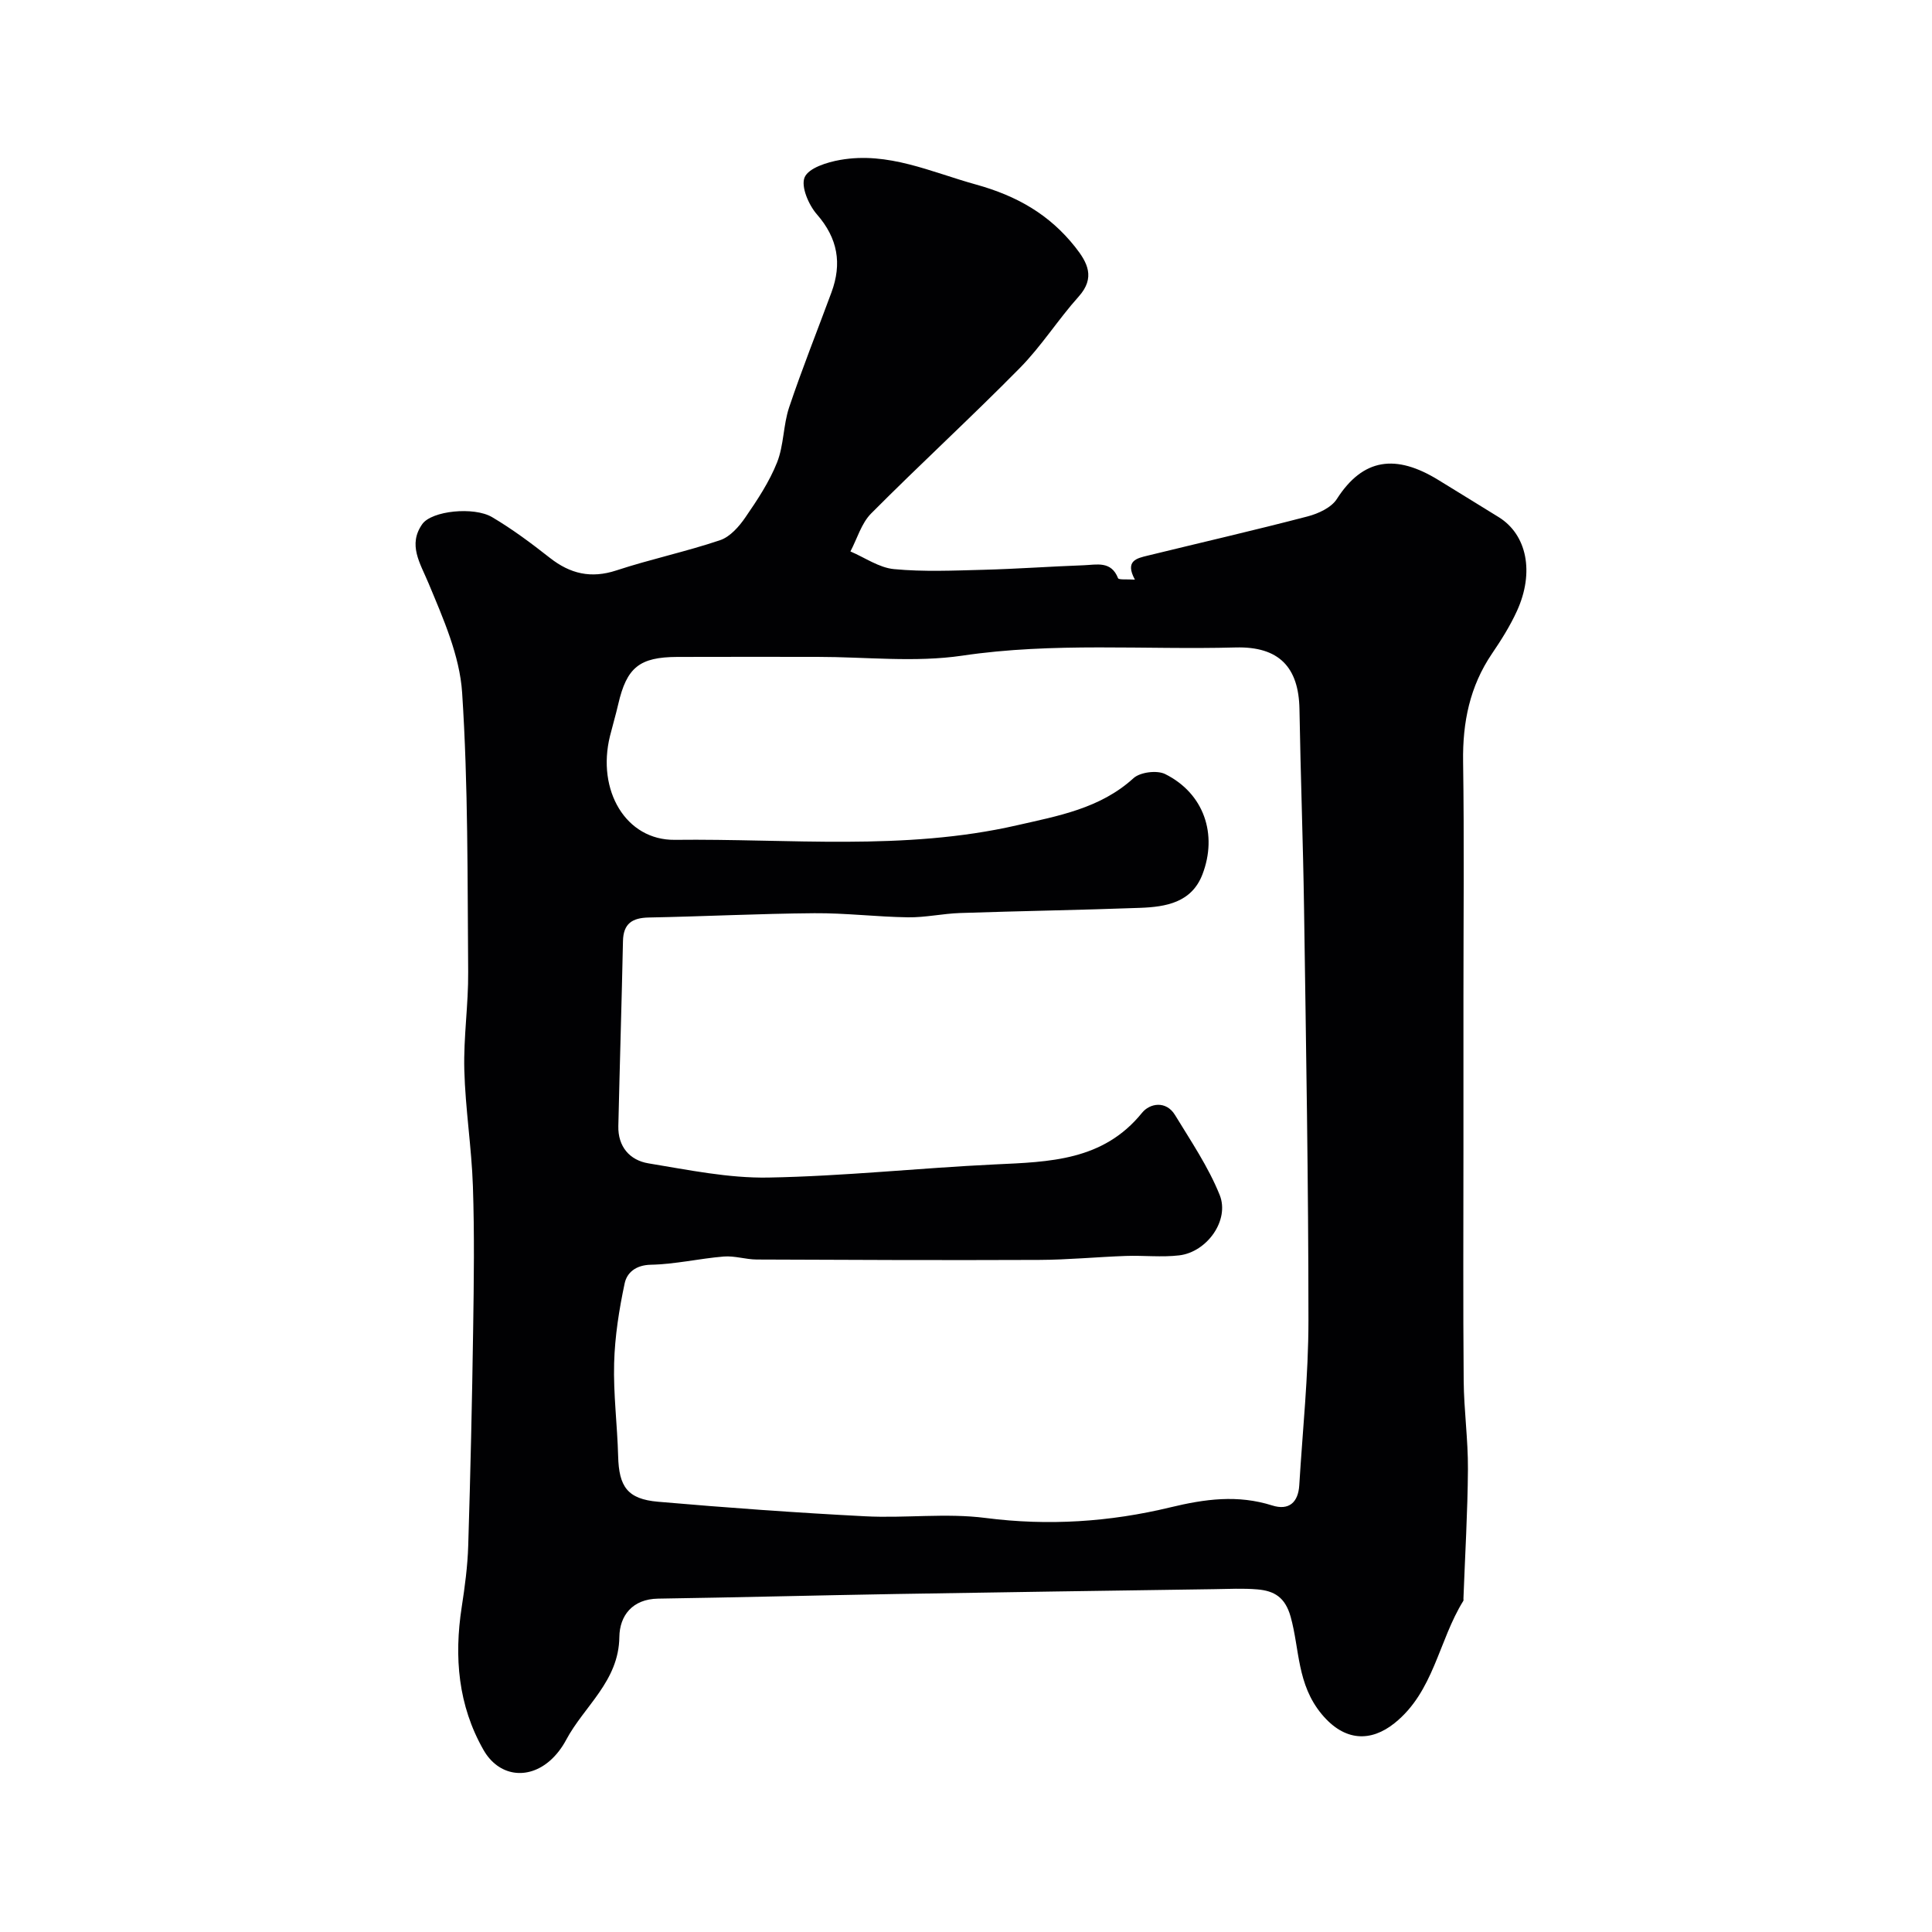
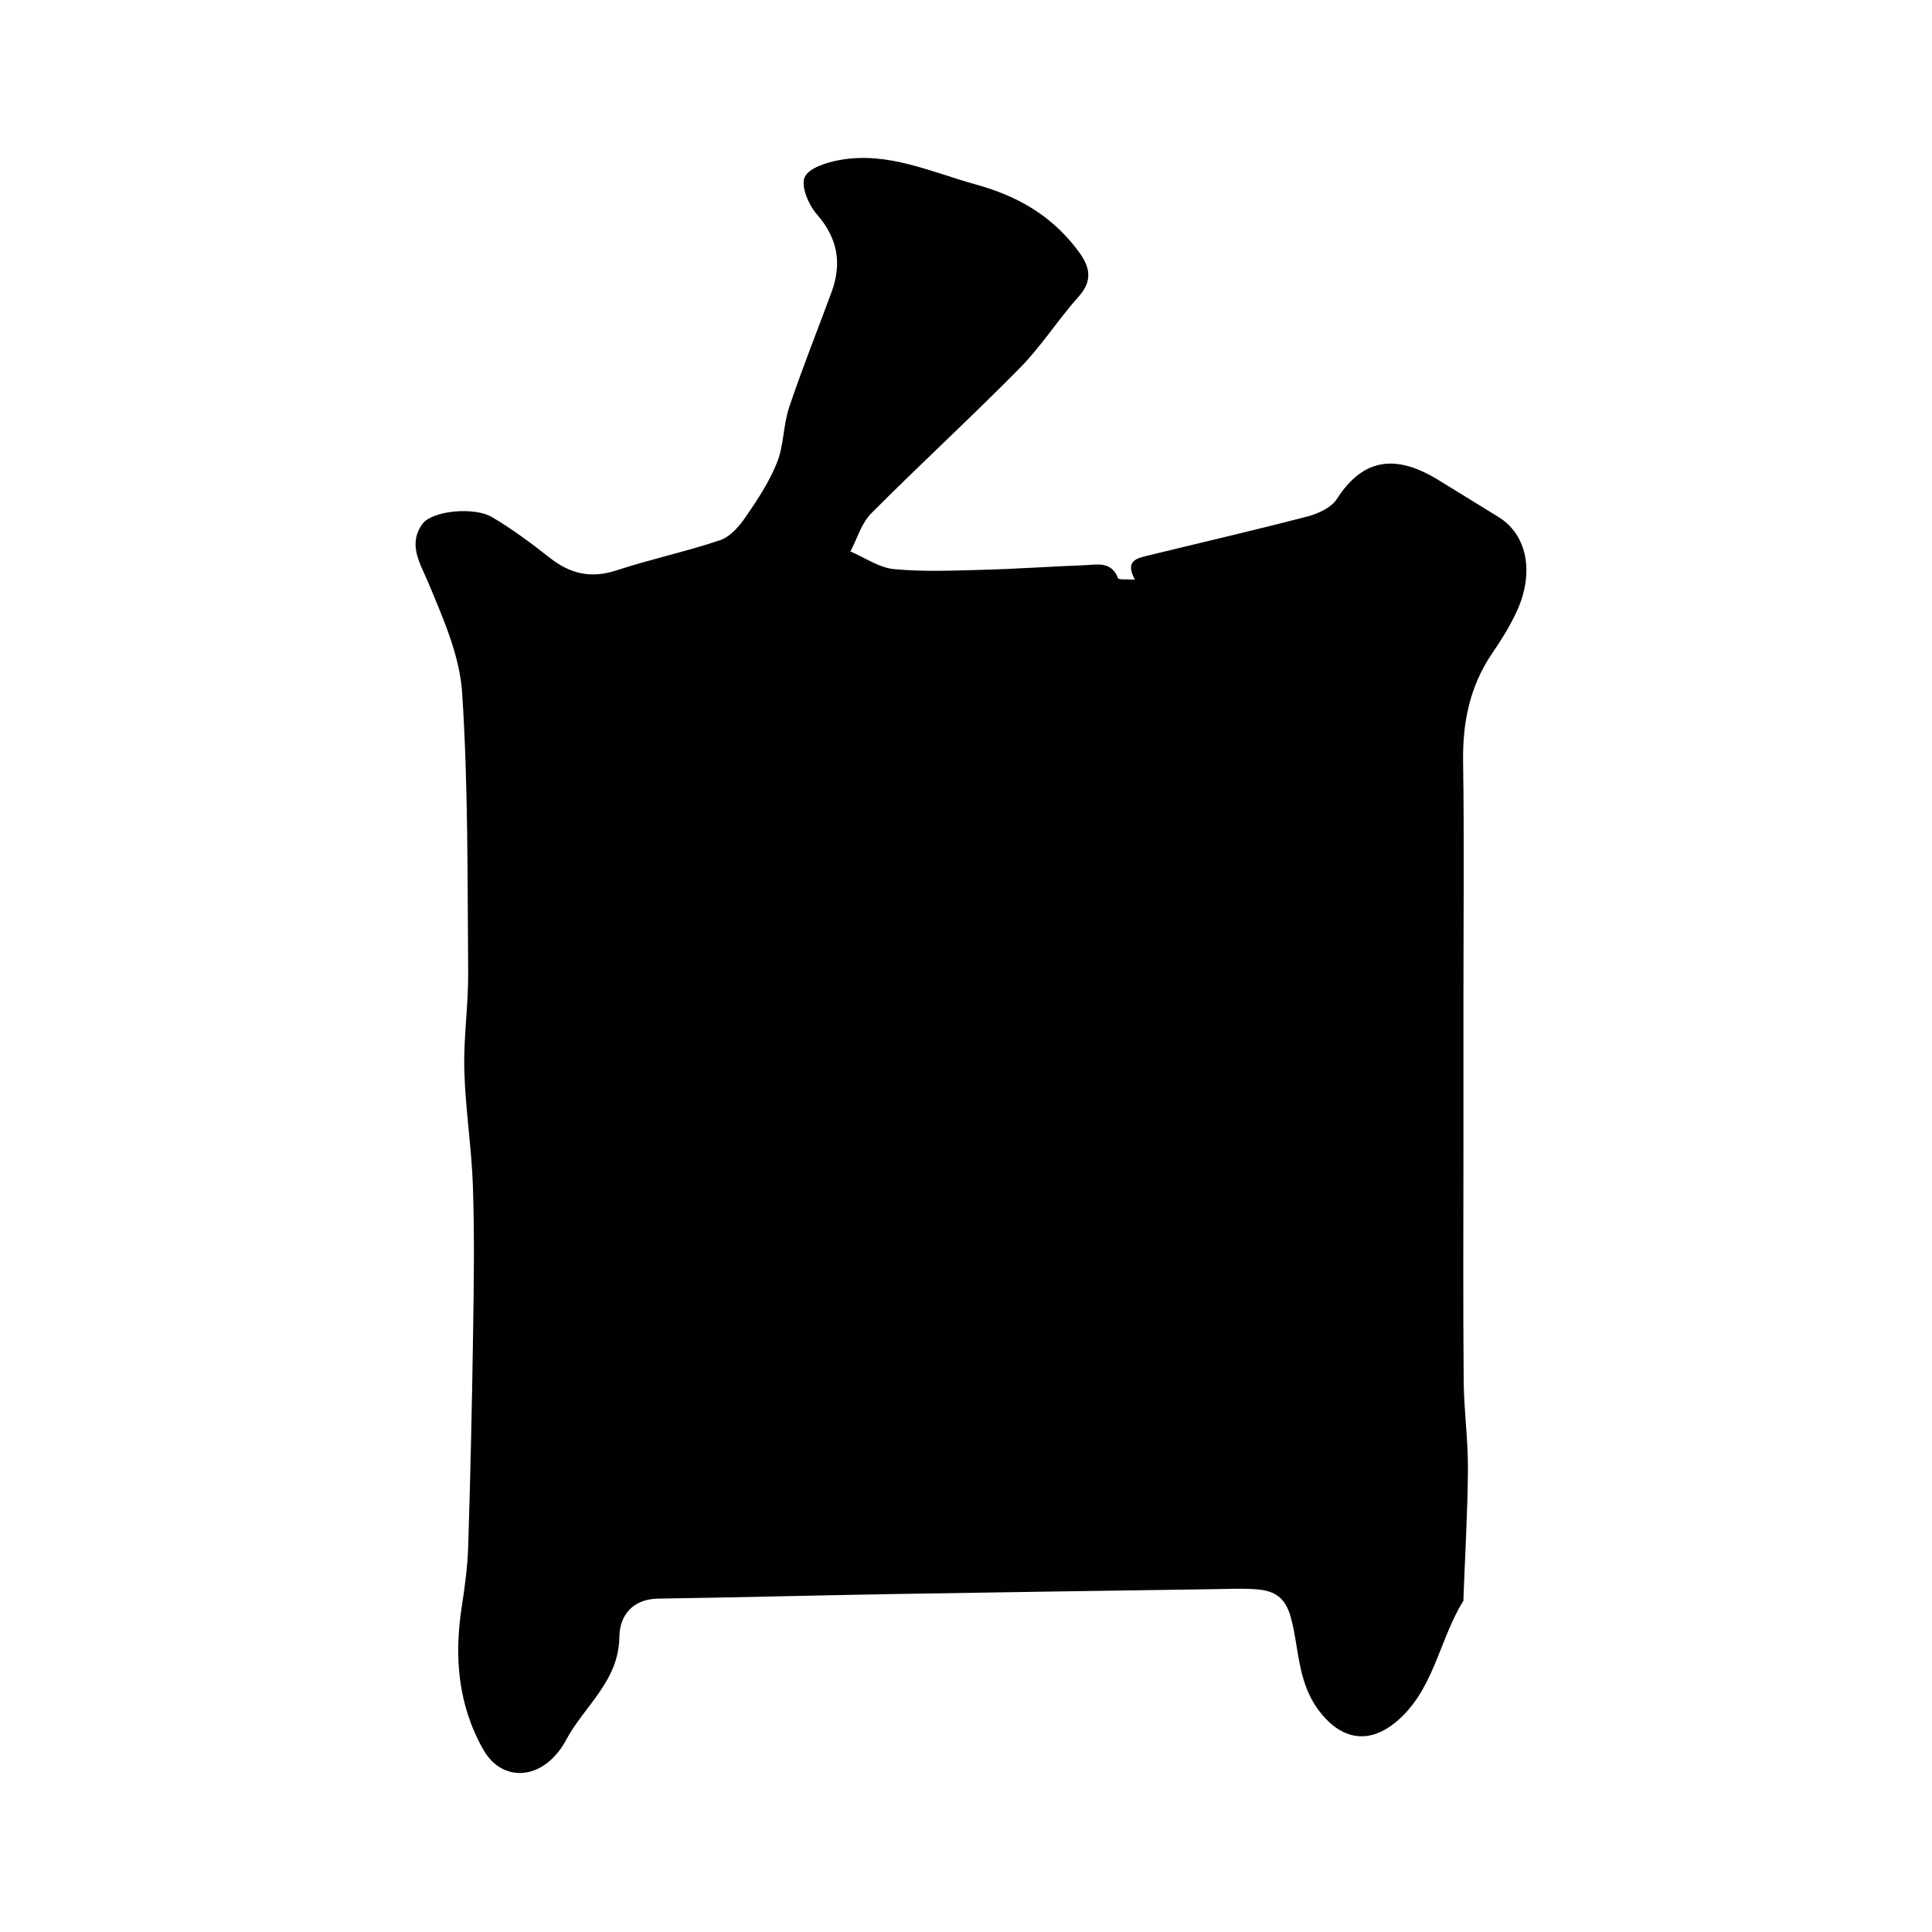
<svg xmlns="http://www.w3.org/2000/svg" enable-background="new 0 0 400 400" viewBox="0 0 400 400">
-   <path d="m234.97 120.01c-2.14-3.93.41-4.43 2.67-4.98 11.03-2.7 22.09-5.24 33.08-8.11 2.22-.58 4.92-1.82 6.06-3.61 5.43-8.48 12.24-9.34 21.04-3.92 4.16 2.57 8.34 5.11 12.49 7.69 5.81 3.61 7.42 11.39 3.76 19.41-1.41 3.09-3.25 6.02-5.17 8.84-4.6 6.78-6.1 14.22-5.98 22.34.24 16.33.07 32.66.07 49v31.59c0 15.87-.09 31.73.05 47.6.05 6.1.92 12.2.88 18.3-.06 8.94-.6 17.87-.93 26.8-.01.17.05.37-.03.49-5.12 8.24-6.11 18.83-14.26 25.33-4.85 3.87-10.29 3.85-15.04-1.86-5.17-6.21-4.57-13.46-6.45-20.2-1.14-4.06-3.42-5.35-6.86-5.65-2.98-.26-6-.09-8.99-.05-21.93.32-43.87.63-65.8 1-16.43.28-32.87.71-49.3.96-5.37.08-7.97 3.56-8.03 7.94-.11 9.17-7.28 14.29-11.03 21.33-.83 1.56-1.97 3.08-3.3 4.25-4.69 4.13-10.71 3.23-13.8-2.2-5.26-9.23-6.1-19.21-4.51-29.56.65-4.21 1.22-8.47 1.35-12.73.46-14.93.8-29.87 1.02-44.8.15-9.86.28-19.74-.05-29.6-.27-8.05-1.57-16.06-1.78-24.11-.18-6.75.86-13.53.8-20.3-.16-19.27.01-38.58-1.25-57.78-.5-7.69-3.92-15.37-6.95-22.65-1.76-4.22-4.31-7.97-1.31-12.25 1.95-2.78 10.69-3.67 14.45-1.46 4.2 2.48 8.15 5.43 11.99 8.45 4.21 3.3 8.51 4.31 13.75 2.59 7.08-2.33 14.42-3.88 21.48-6.26 2.07-.7 3.94-2.83 5.25-4.75 2.47-3.59 4.94-7.32 6.54-11.34 1.42-3.57 1.27-7.74 2.5-11.41 2.69-8.02 5.84-15.88 8.77-23.82 2.2-5.97 1.31-11.18-3.02-16.14-1.72-1.97-3.36-5.8-2.53-7.69.85-1.93 4.66-3.11 7.35-3.58 9.95-1.75 18.79 2.51 28.1 5.09 8.49 2.35 15.21 6.2 20.54 12.92 2.55 3.21 4.26 6.36.73 10.29-4.26 4.75-7.71 10.26-12.18 14.79-10.07 10.22-20.66 19.93-30.78 30.11-2.02 2.03-2.89 5.21-4.29 7.86 3.01 1.28 5.93 3.37 9.03 3.66 6.11.58 12.32.3 18.48.14 6.94-.18 13.87-.69 20.8-.94 2.66-.1 5.68-.96 7.1 2.68.18.38 1.84.18 3.49.3zm-65.74 15.99c-9.66 0-19.33-.03-28.99.01-7.86.03-10.48 2.17-12.24 9.78-.51 2.21-1.16 4.39-1.71 6.6-2.78 11.25 3.28 21.6 13.42 21.49 23.64-.28 47.46 2.34 70.83-3.01 8.43-1.93 17.22-3.45 24.13-9.75 1.38-1.26 4.87-1.7 6.56-.86 8.06 4.01 10.9 12.5 7.72 20.78-2.24 5.82-7.54 6.72-12.87 6.92-12.43.46-24.86.65-37.29 1.07-3.61.12-7.2.94-10.79.89-6.46-.09-12.93-.9-19.38-.85-11.43.09-22.86.67-34.3.89-3.42.07-5.27 1.25-5.34 4.9-.27 12.76-.67 25.52-.96 38.28-.1 4.25 2.35 7.08 6.24 7.72 8.23 1.35 16.56 3.09 24.83 2.94 15.65-.28 31.26-1.98 46.91-2.72 11.29-.53 22.4-.74 30.45-10.69 1.59-1.97 4.97-2.59 6.83.47 3.29 5.4 6.9 10.73 9.24 16.54 2.11 5.24-2.64 11.83-8.37 12.51-3.64.43-7.37-.01-11.06.12-5.99.21-11.98.8-17.97.82-19.48.08-38.97.01-58.45-.08-2.27-.01-4.57-.8-6.81-.62-5.05.41-10.06 1.6-15.1 1.7-3.13.06-4.96 1.64-5.43 3.85-1.15 5.42-2.03 10.97-2.18 16.5-.18 6.41.66 12.85.83 19.28.16 6.31 1.91 8.89 8.26 9.44 14.27 1.24 28.56 2.27 42.87 3.01 8.31.43 16.76-.71 24.96.35 12.97 1.67 25.72.82 38.19-2.19 7.24-1.75 13.99-2.66 21.14-.4 3.44 1.09 5.38-.62 5.6-4.18.69-11.37 1.9-22.73 1.9-34.1 0-28.43-.5-56.86-.91-85.28-.2-13.77-.72-27.53-.95-41.3-.15-8.71-4.25-13.02-13.22-12.78-18.86.51-37.74-1.11-56.62 1.7-9.8 1.44-19.97.25-29.97.25z" fill="#010103" />
+   <path d="m234.97 120.01c-2.14-3.93.41-4.43 2.67-4.98 11.03-2.7 22.09-5.24 33.08-8.11 2.22-.58 4.92-1.82 6.06-3.61 5.43-8.48 12.24-9.34 21.04-3.92 4.16 2.57 8.34 5.11 12.49 7.69 5.81 3.61 7.42 11.39 3.76 19.41-1.41 3.09-3.25 6.02-5.17 8.84-4.6 6.78-6.1 14.22-5.98 22.34.24 16.33.07 32.66.07 49v31.59c0 15.87-.09 31.73.05 47.6.05 6.1.92 12.2.88 18.3-.06 8.94-.6 17.87-.93 26.8-.01.17.05.37-.03.49-5.12 8.24-6.11 18.83-14.26 25.33-4.85 3.87-10.29 3.85-15.04-1.86-5.17-6.21-4.57-13.46-6.45-20.2-1.14-4.06-3.42-5.35-6.86-5.65-2.98-.26-6-.09-8.99-.05-21.93.32-43.87.63-65.8 1-16.43.28-32.87.71-49.3.96-5.37.08-7.97 3.56-8.03 7.94-.11 9.17-7.28 14.29-11.03 21.33-.83 1.56-1.97 3.08-3.3 4.25-4.69 4.13-10.71 3.23-13.8-2.2-5.26-9.23-6.1-19.21-4.51-29.56.65-4.21 1.22-8.47 1.35-12.73.46-14.93.8-29.87 1.02-44.8.15-9.86.28-19.74-.05-29.6-.27-8.05-1.57-16.06-1.78-24.11-.18-6.75.86-13.53.8-20.3-.16-19.27.01-38.58-1.25-57.78-.5-7.69-3.92-15.37-6.95-22.65-1.76-4.22-4.31-7.97-1.31-12.25 1.95-2.78 10.69-3.67 14.45-1.46 4.2 2.48 8.15 5.43 11.99 8.45 4.21 3.3 8.51 4.31 13.75 2.59 7.08-2.33 14.42-3.88 21.48-6.26 2.07-.7 3.94-2.83 5.25-4.75 2.47-3.59 4.94-7.32 6.54-11.34 1.42-3.57 1.27-7.74 2.5-11.41 2.69-8.02 5.84-15.88 8.77-23.82 2.2-5.97 1.31-11.18-3.02-16.14-1.72-1.97-3.36-5.8-2.53-7.69.85-1.93 4.66-3.11 7.35-3.58 9.95-1.75 18.79 2.51 28.1 5.09 8.49 2.35 15.21 6.2 20.54 12.92 2.55 3.21 4.26 6.36.73 10.29-4.26 4.75-7.71 10.26-12.18 14.79-10.07 10.22-20.66 19.93-30.78 30.11-2.02 2.03-2.89 5.21-4.29 7.86 3.01 1.28 5.93 3.37 9.03 3.66 6.11.58 12.32.3 18.48.14 6.94-.18 13.87-.69 20.8-.94 2.66-.1 5.68-.96 7.1 2.68.18.38 1.84.18 3.49.3zm-65.74 15.99z" fill="#010103" />
</svg>